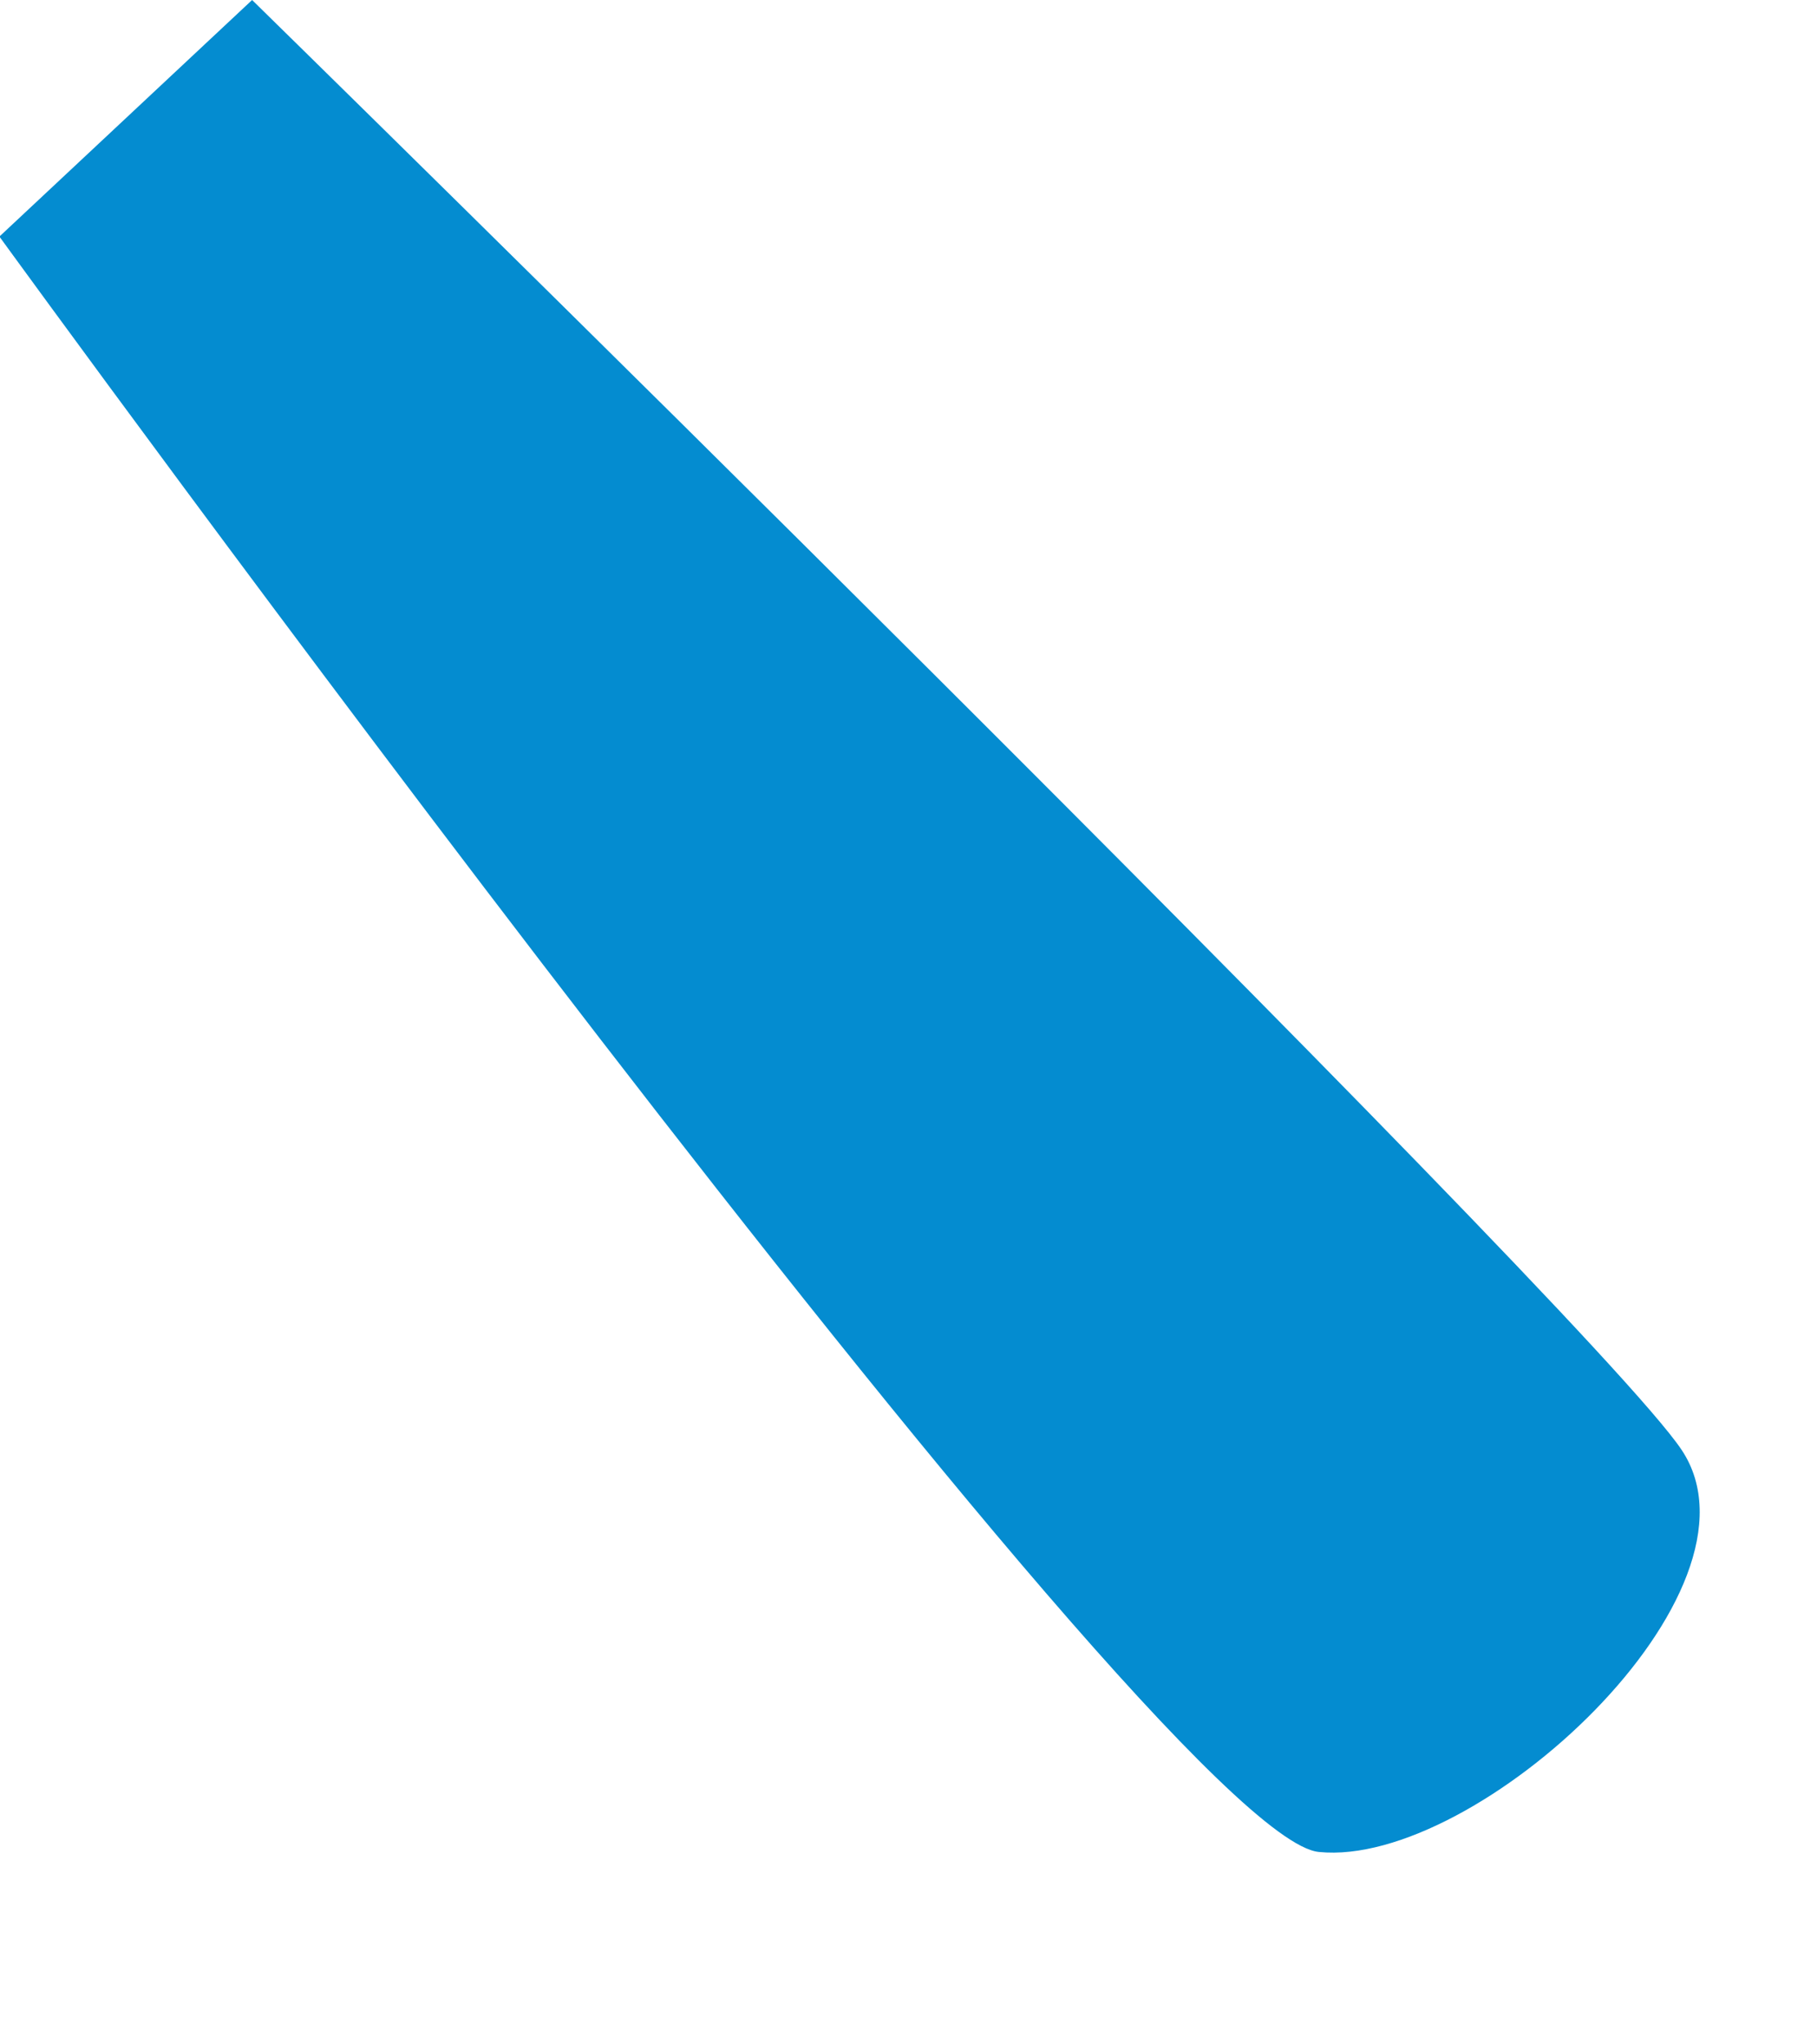
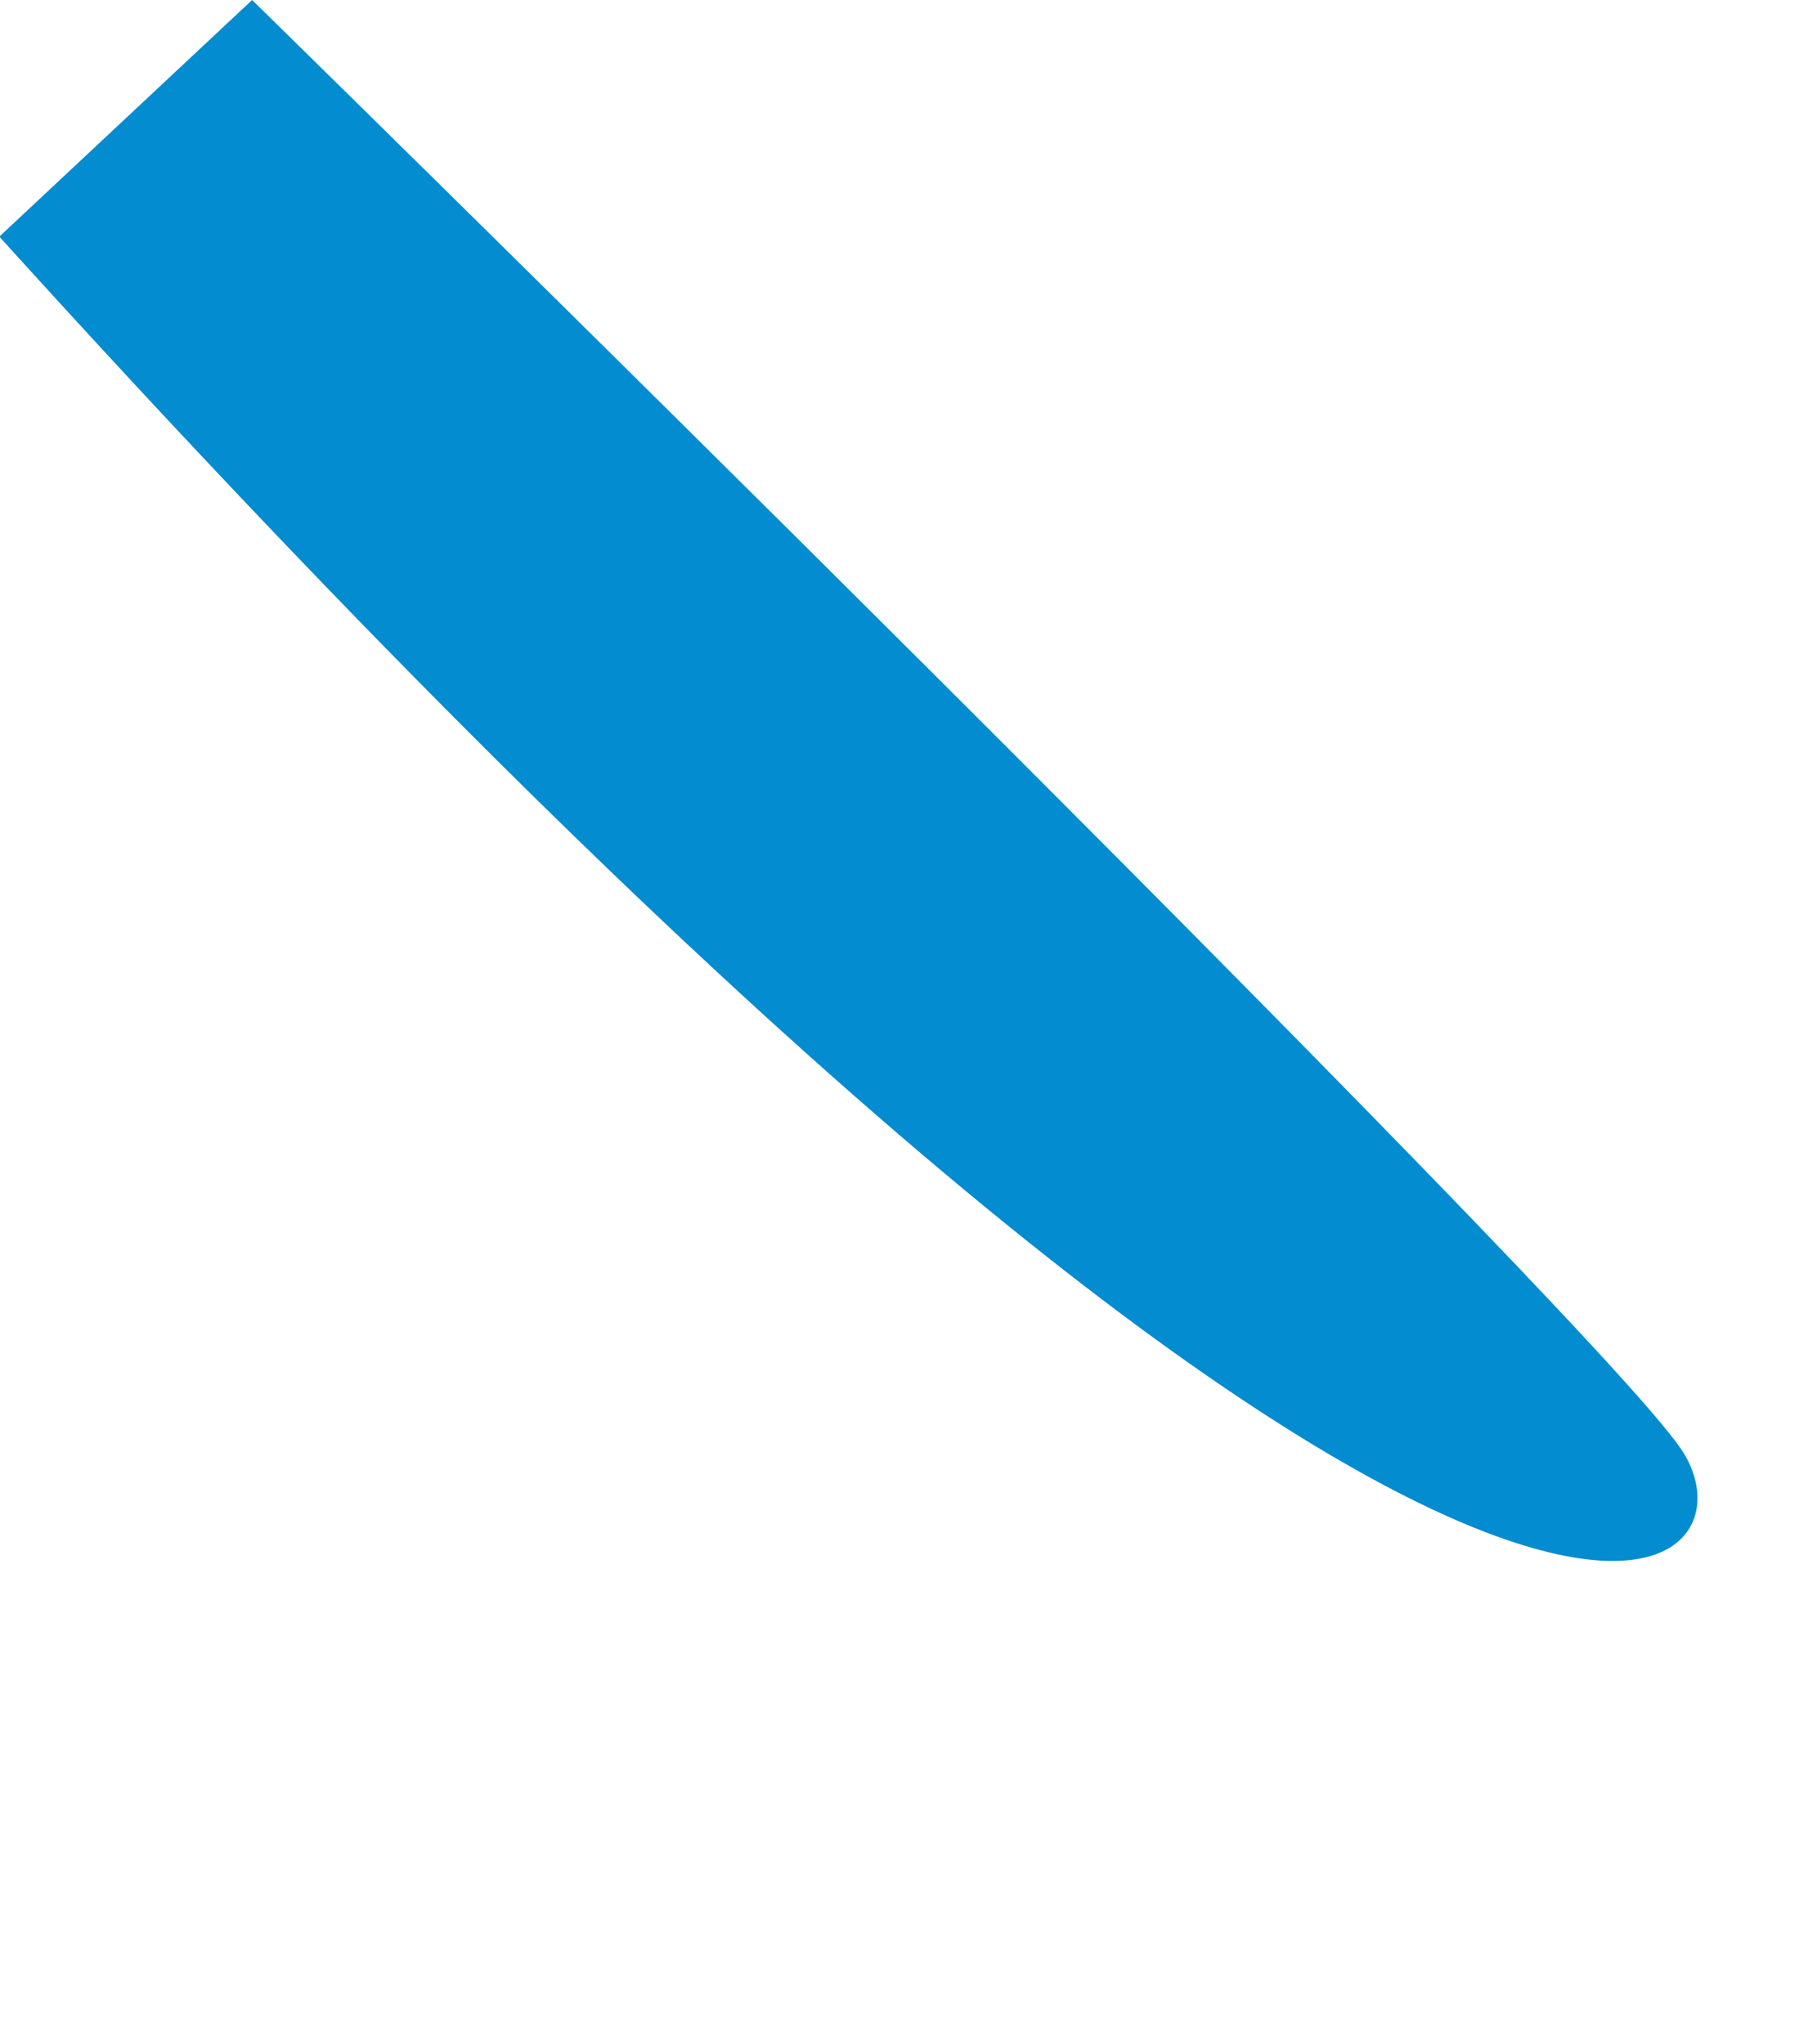
<svg xmlns="http://www.w3.org/2000/svg" fill="none" height="100%" overflow="visible" preserveAspectRatio="none" style="display: block;" viewBox="0 0 8 9" width="100%">
-   <path d="M0 1.045C0 1.045 5.112 8.087 5.807 8.153C6.502 8.224 7.82 7.007 7.404 6.383C6.989 5.76 1.11 0 1.11 0L0 1.039V1.045Z" fill="#048CD0" id="Vector" />
+   <path d="M0 1.045C6.502 8.224 7.82 7.007 7.404 6.383C6.989 5.76 1.11 0 1.11 0L0 1.039V1.045Z" fill="#048CD0" id="Vector" />
</svg>